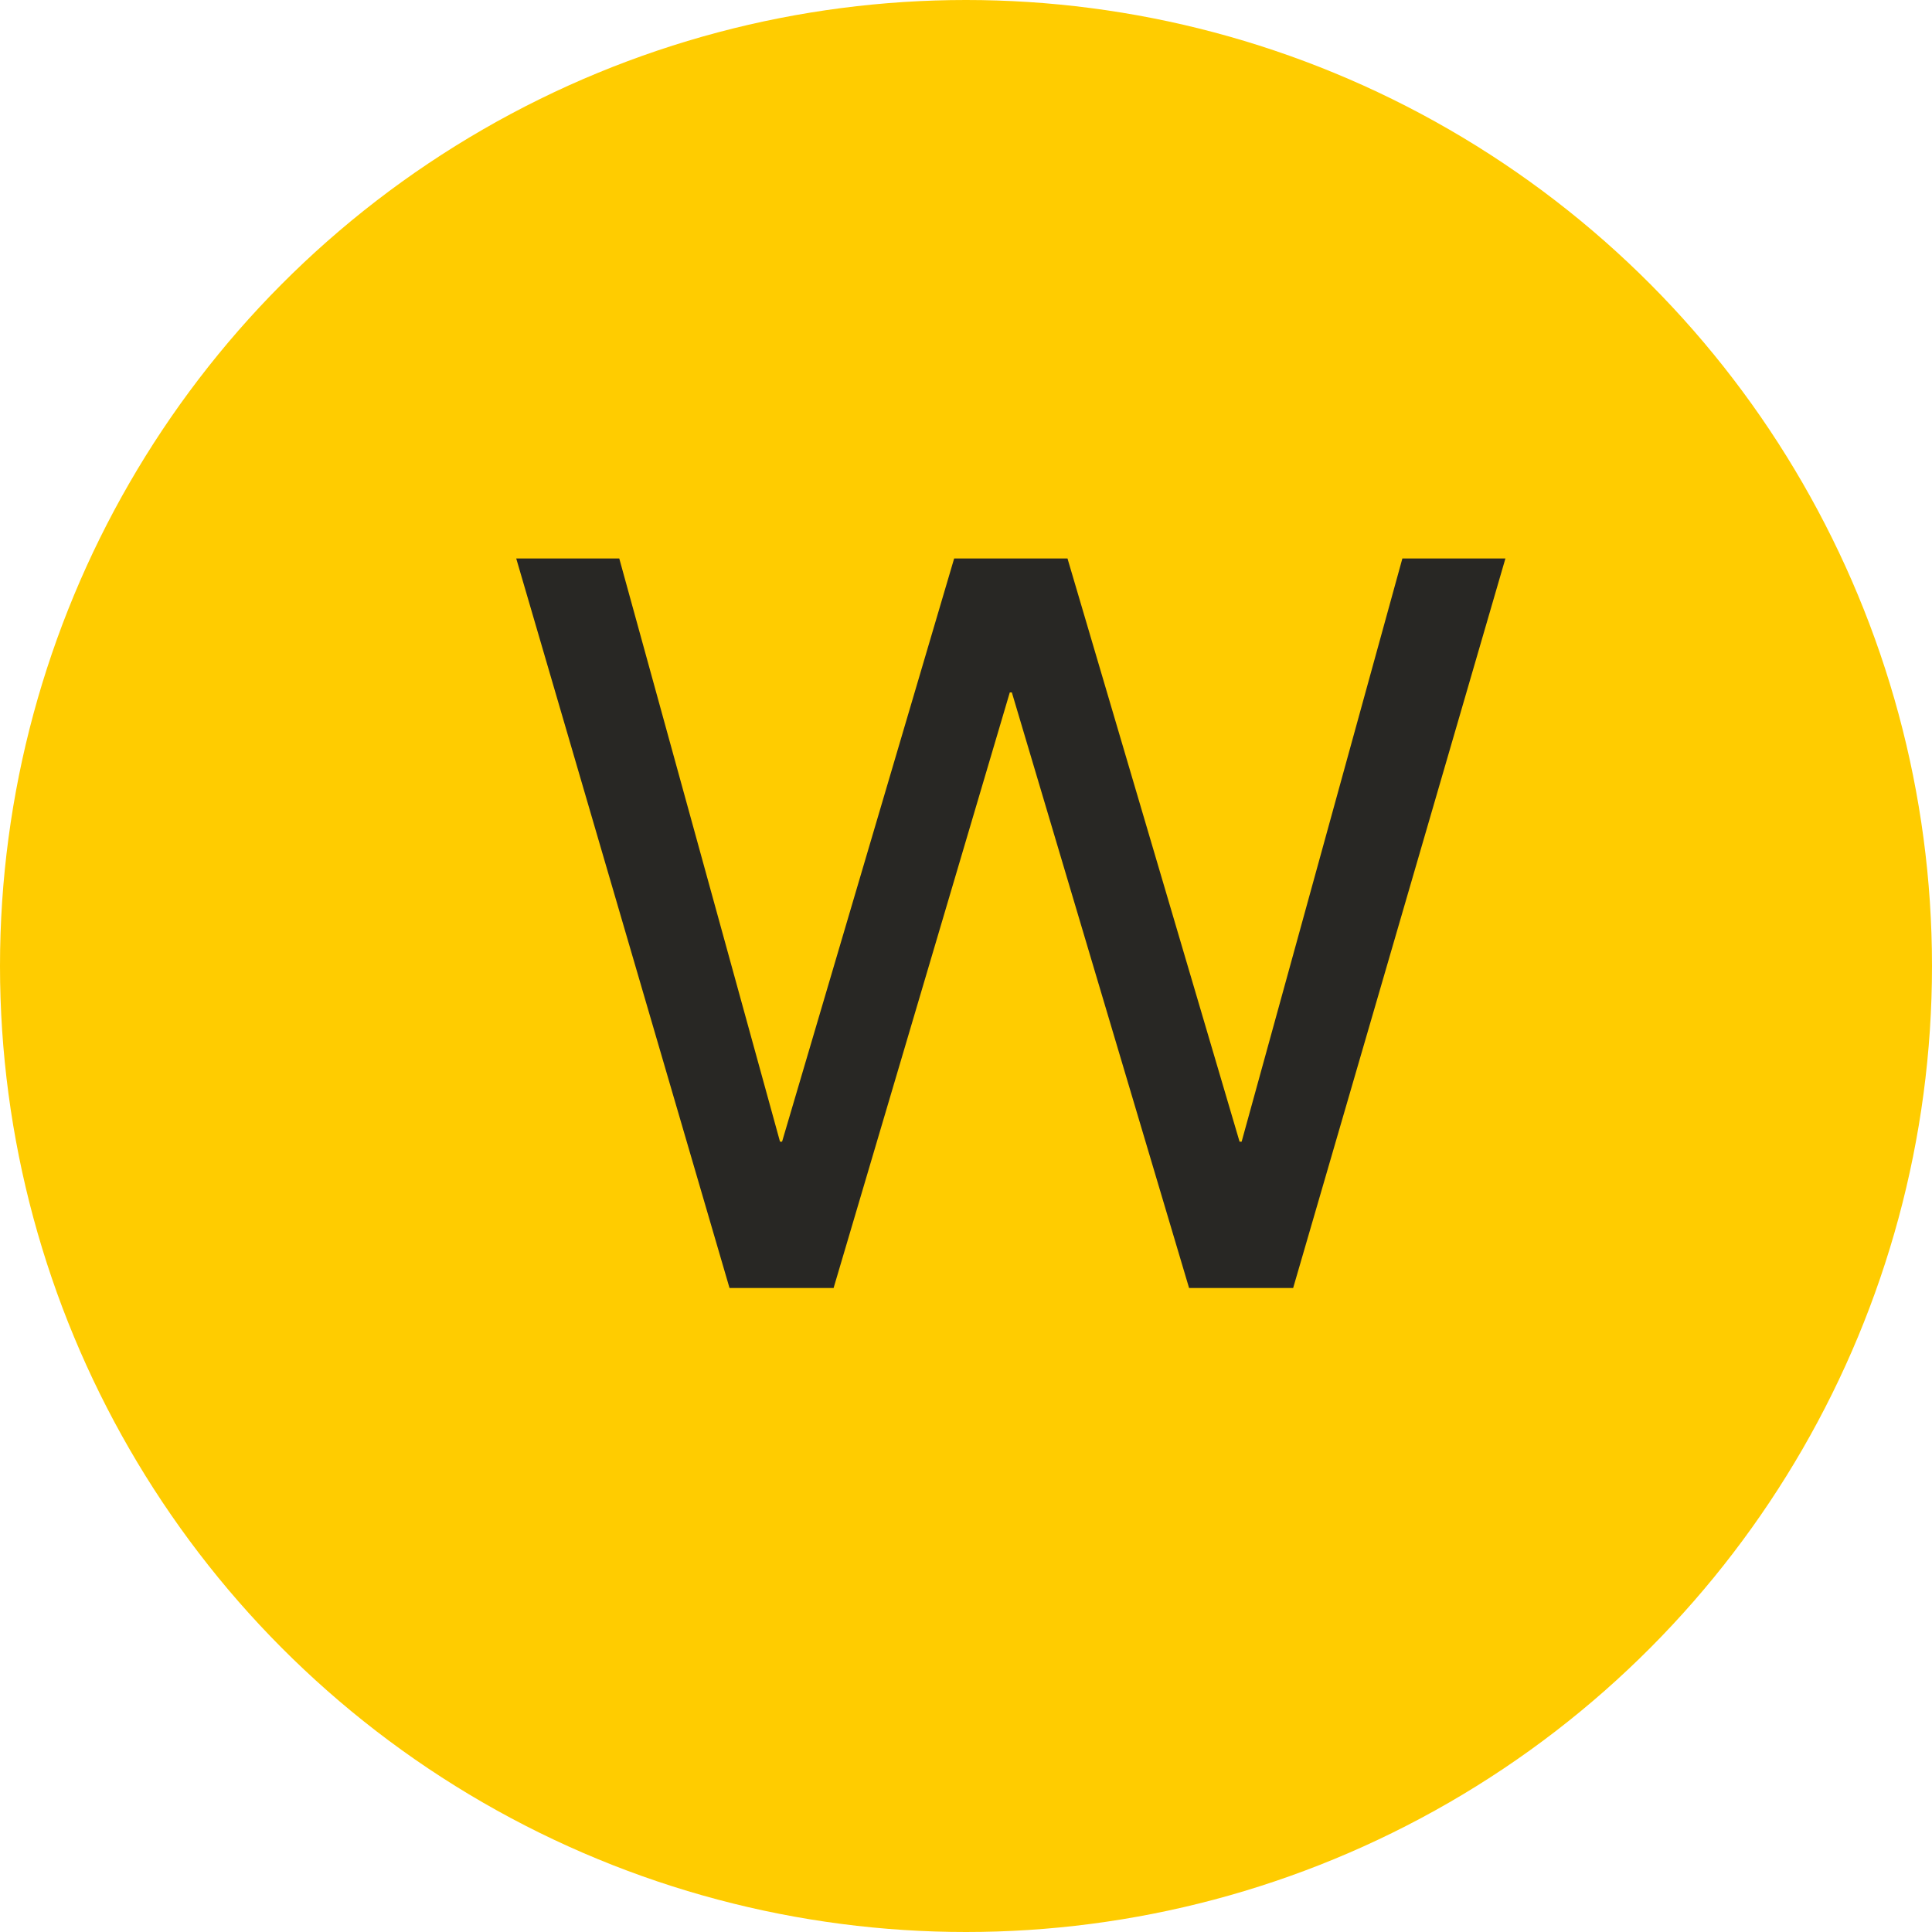
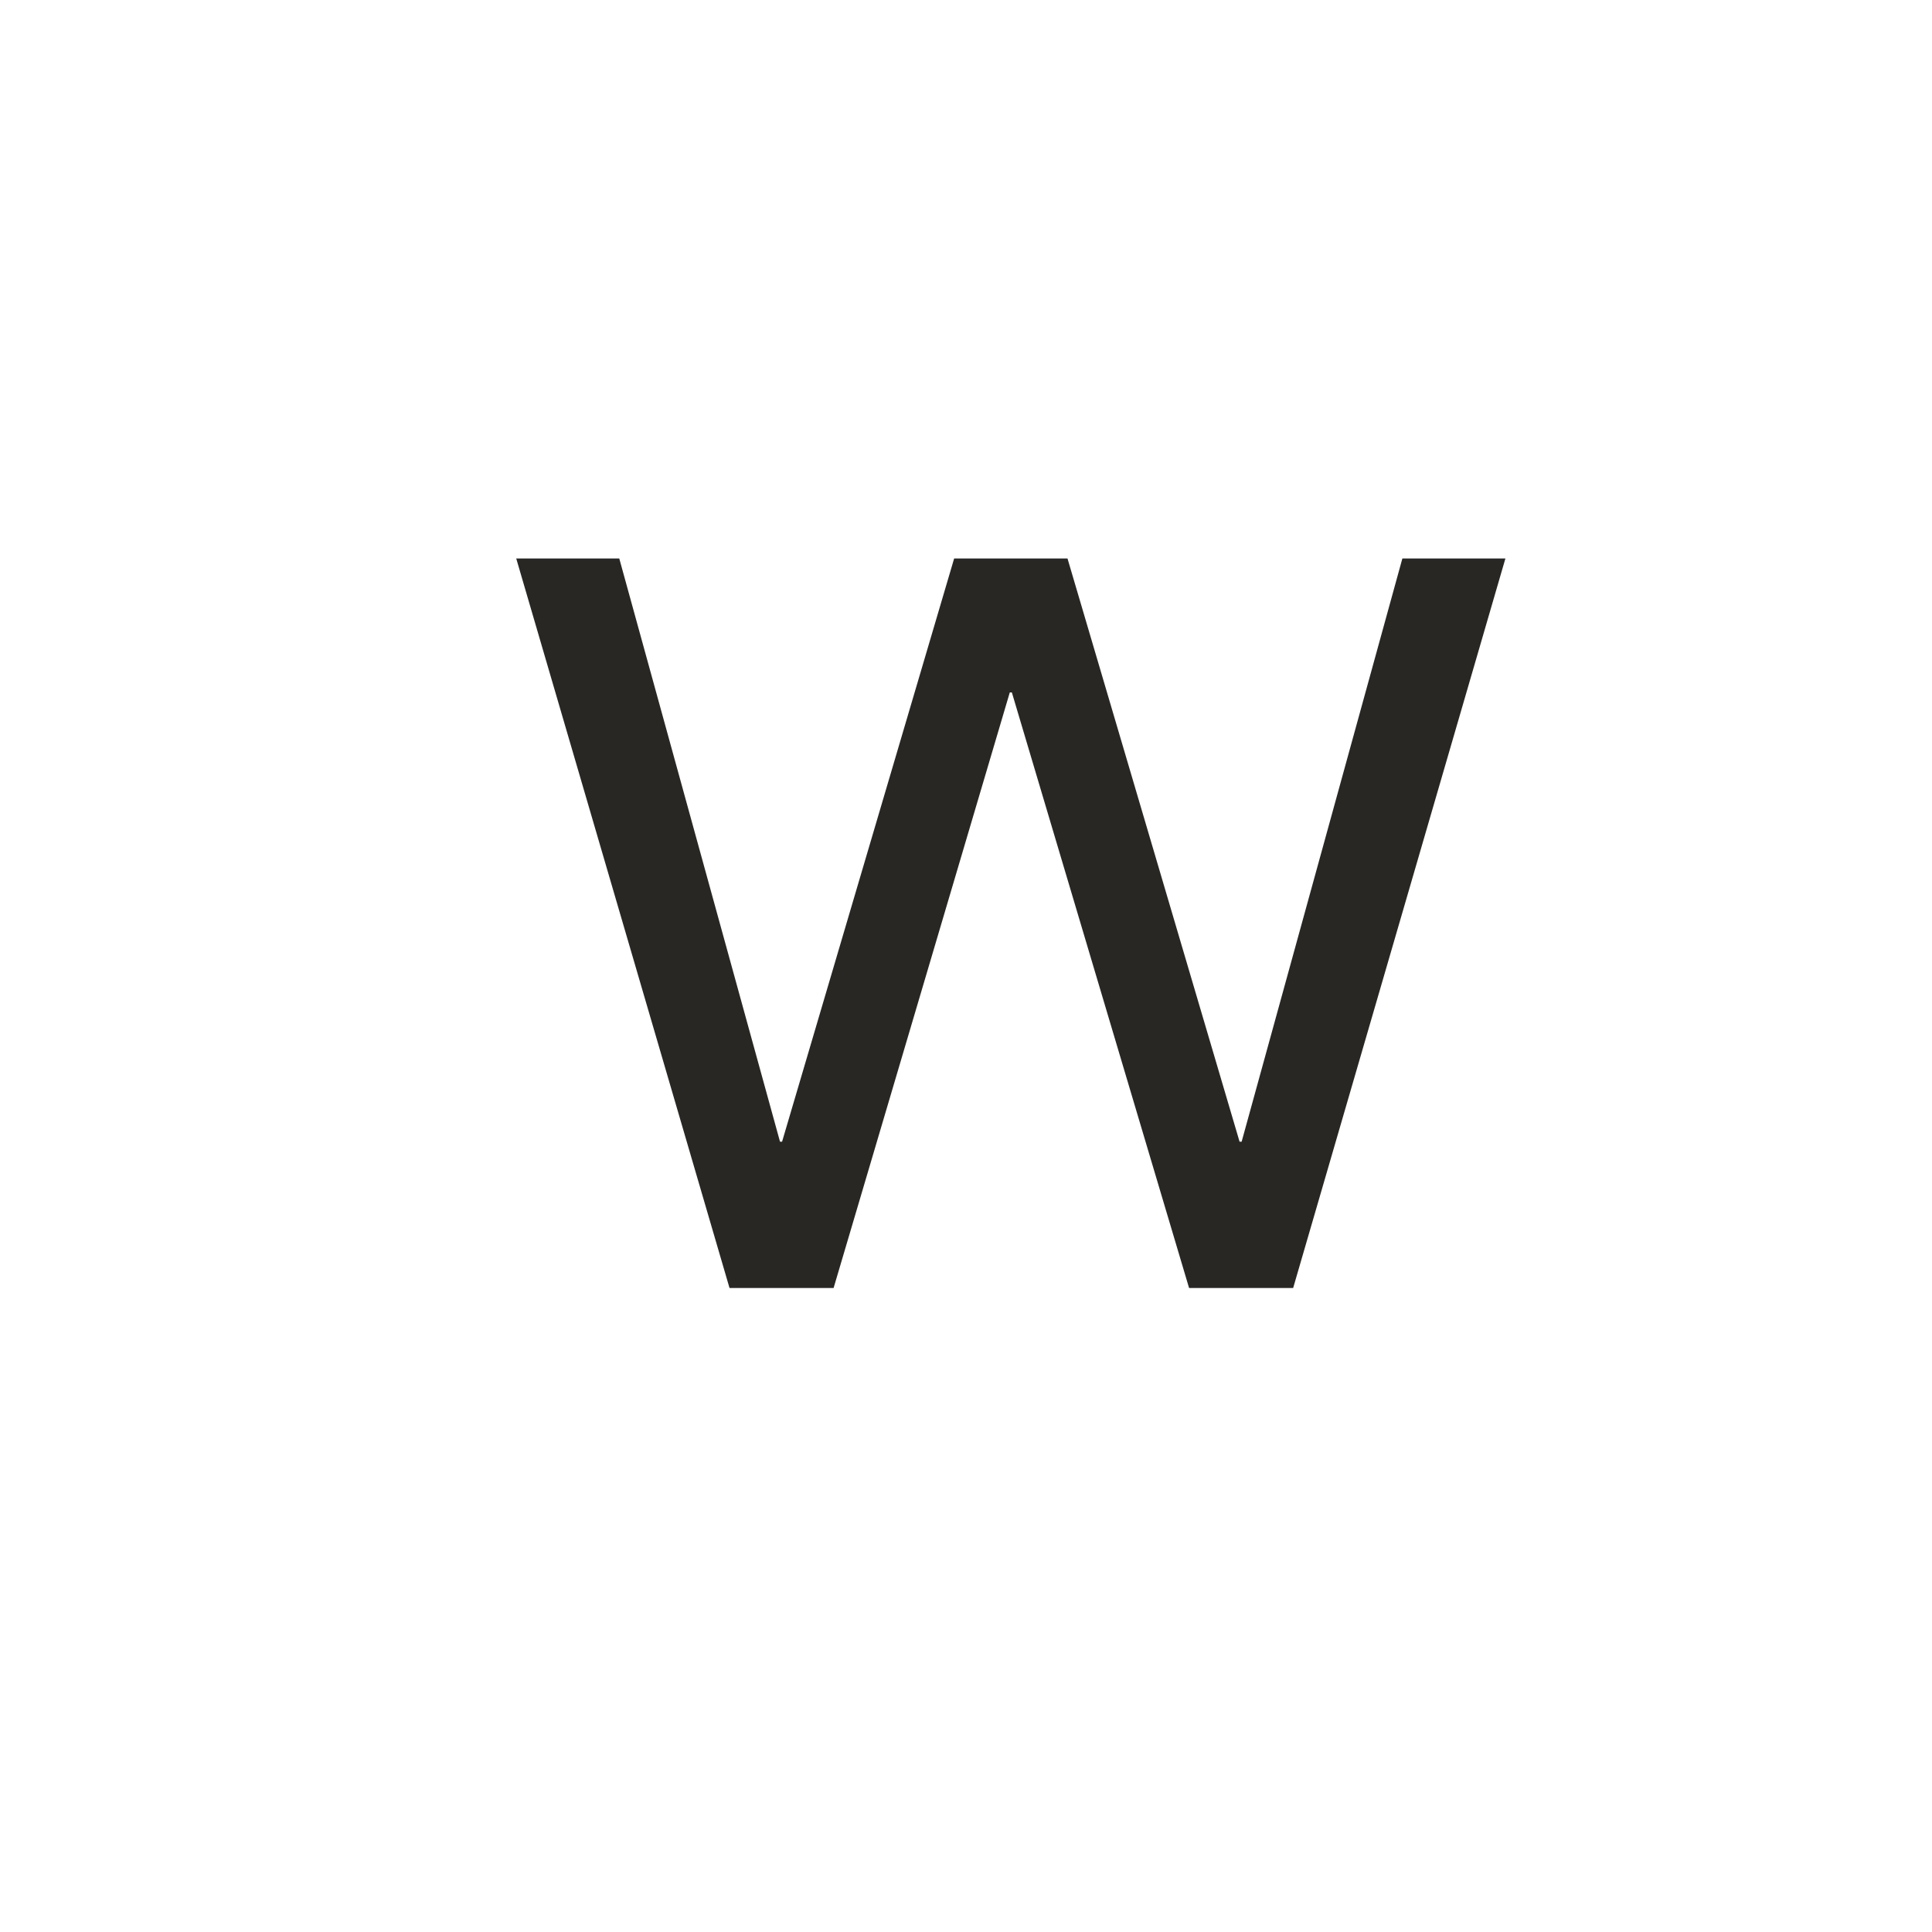
<svg xmlns="http://www.w3.org/2000/svg" width="30" height="30" viewBox="0 0 30 30" fill="none">
-   <circle cx="15" cy="15" r="15" fill="#FFCC00" />
  <path d="M8.016 8.672H9.616L12.112 17.728H12.144L14.816 8.672H16.576L19.248 17.728H19.28L21.776 8.672H23.376L20.08 20H18.464L15.712 10.752H15.68L12.944 20H11.328L8.016 8.672Z" fill="#282724" />
</svg>